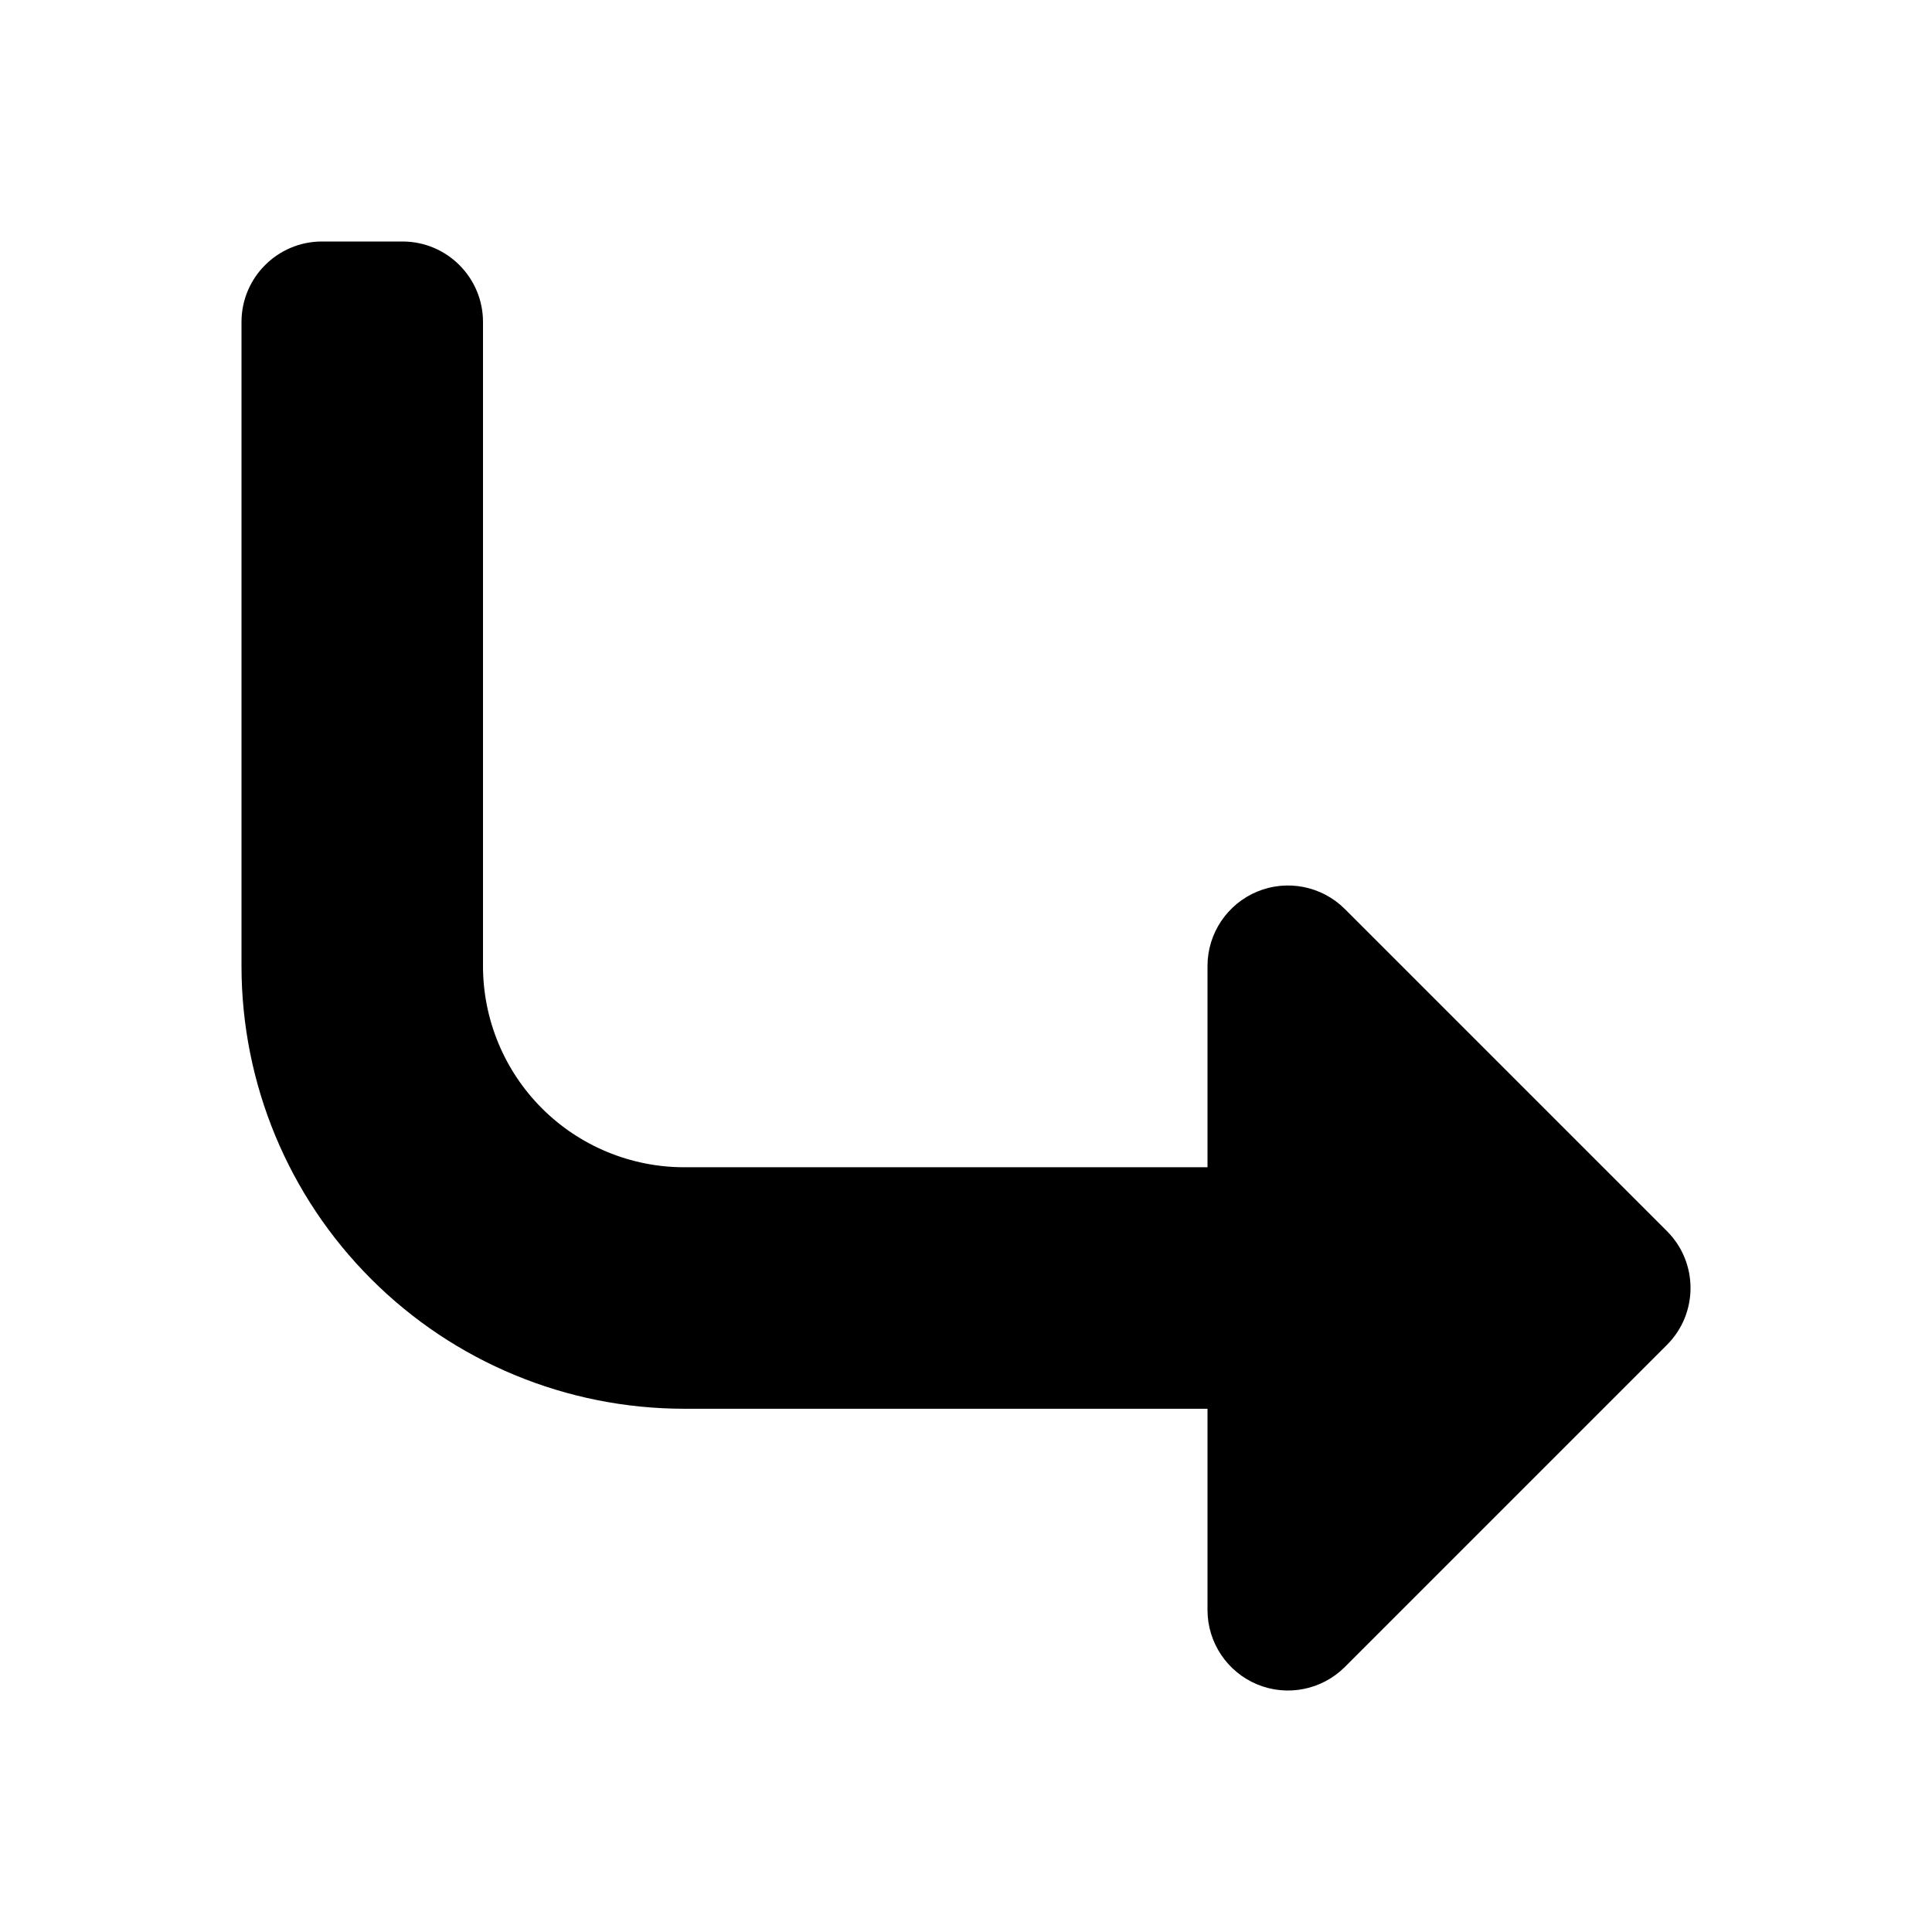
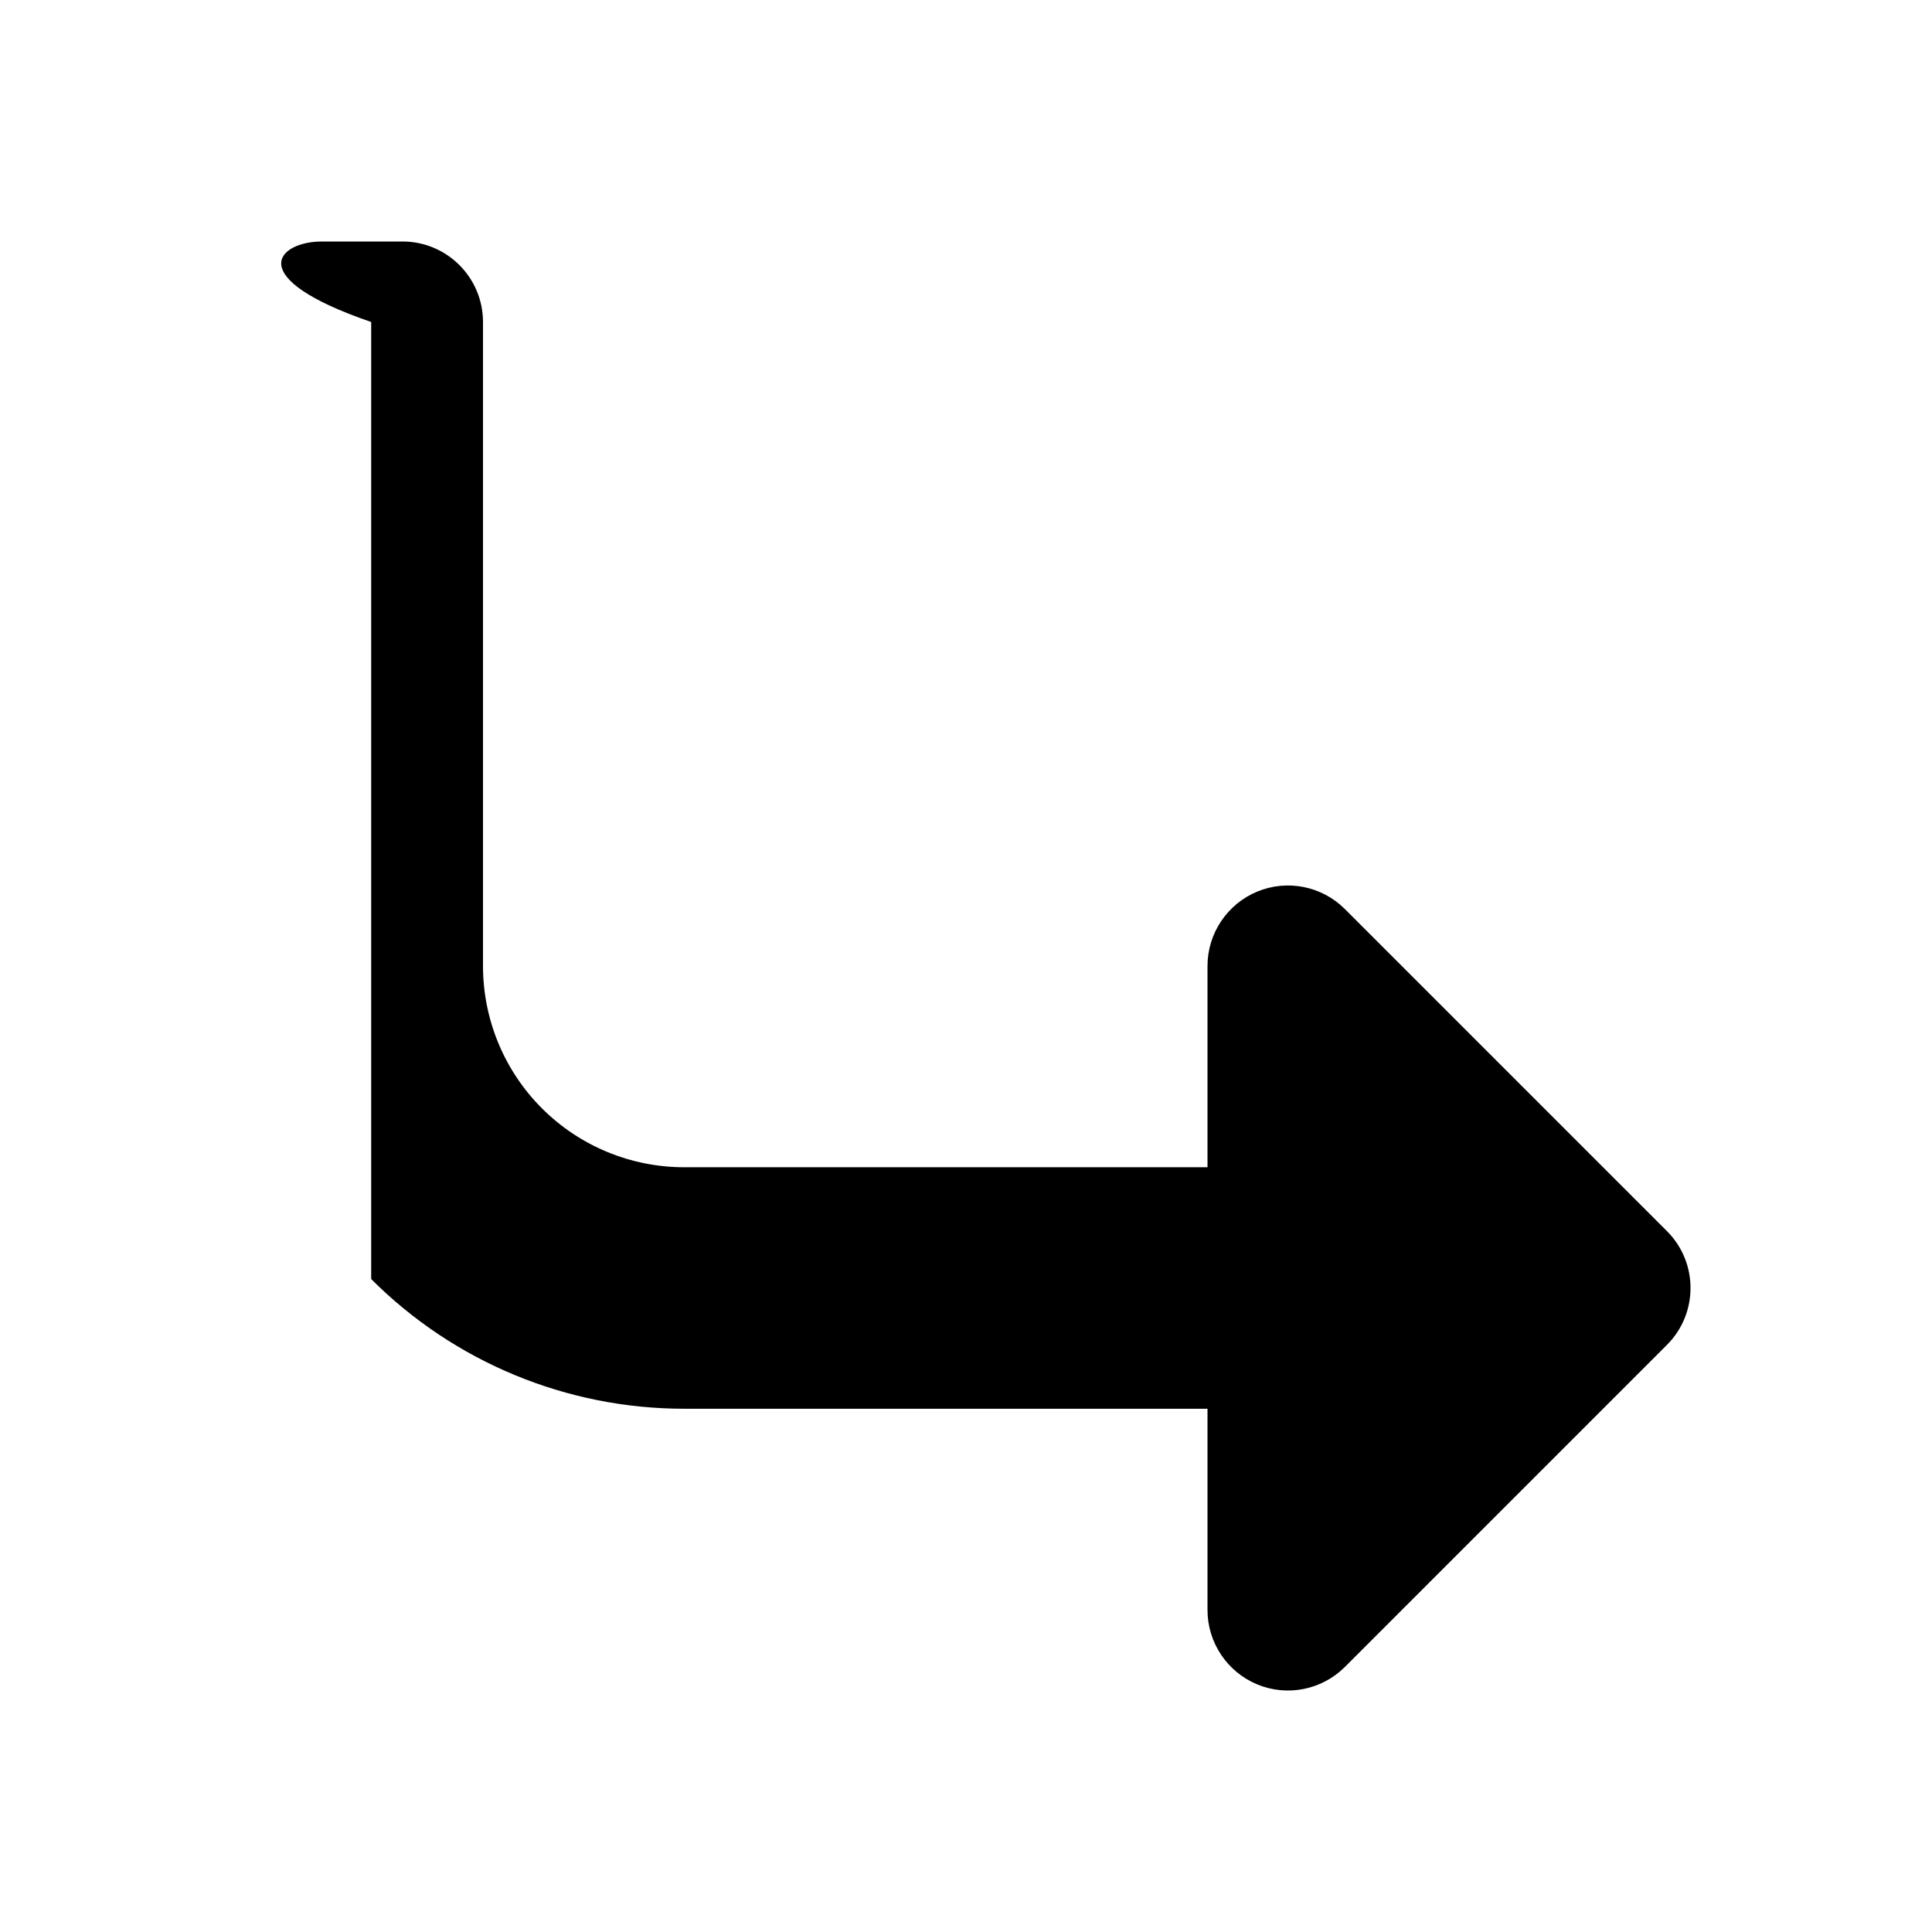
<svg xmlns="http://www.w3.org/2000/svg" width="800px" height="800px" viewBox="0 0 24 24" fill="none">
-   <path d="M6 4V12C6 12.663 6.263 13.299 6.732 13.768C7.201 14.237 7.837 14.5 8.5 14.5H15V12C15 11.596 15.244 11.231 15.617 11.076C15.991 10.921 16.421 11.007 16.707 11.293L20.707 15.293C21.098 15.683 21.098 16.317 20.707 16.707L16.707 20.707C16.421 20.993 15.991 21.079 15.617 20.924C15.244 20.769 15 20.404 15 20V17.5H8.5C7.041 17.5 5.642 16.921 4.611 15.889C3.579 14.858 3 13.459 3 12V4C3 3.448 3.448 3 4 3H5C5.552 3 6 3.448 6 4Z" fill="#000000" />
+   <path d="M6 4V12C6 12.663 6.263 13.299 6.732 13.768C7.201 14.237 7.837 14.5 8.5 14.5H15V12C15 11.596 15.244 11.231 15.617 11.076C15.991 10.921 16.421 11.007 16.707 11.293L20.707 15.293C21.098 15.683 21.098 16.317 20.707 16.707L16.707 20.707C16.421 20.993 15.991 21.079 15.617 20.924C15.244 20.769 15 20.404 15 20V17.5H8.5C7.041 17.5 5.642 16.921 4.611 15.889V4C3 3.448 3.448 3 4 3H5C5.552 3 6 3.448 6 4Z" fill="#000000" />
</svg>